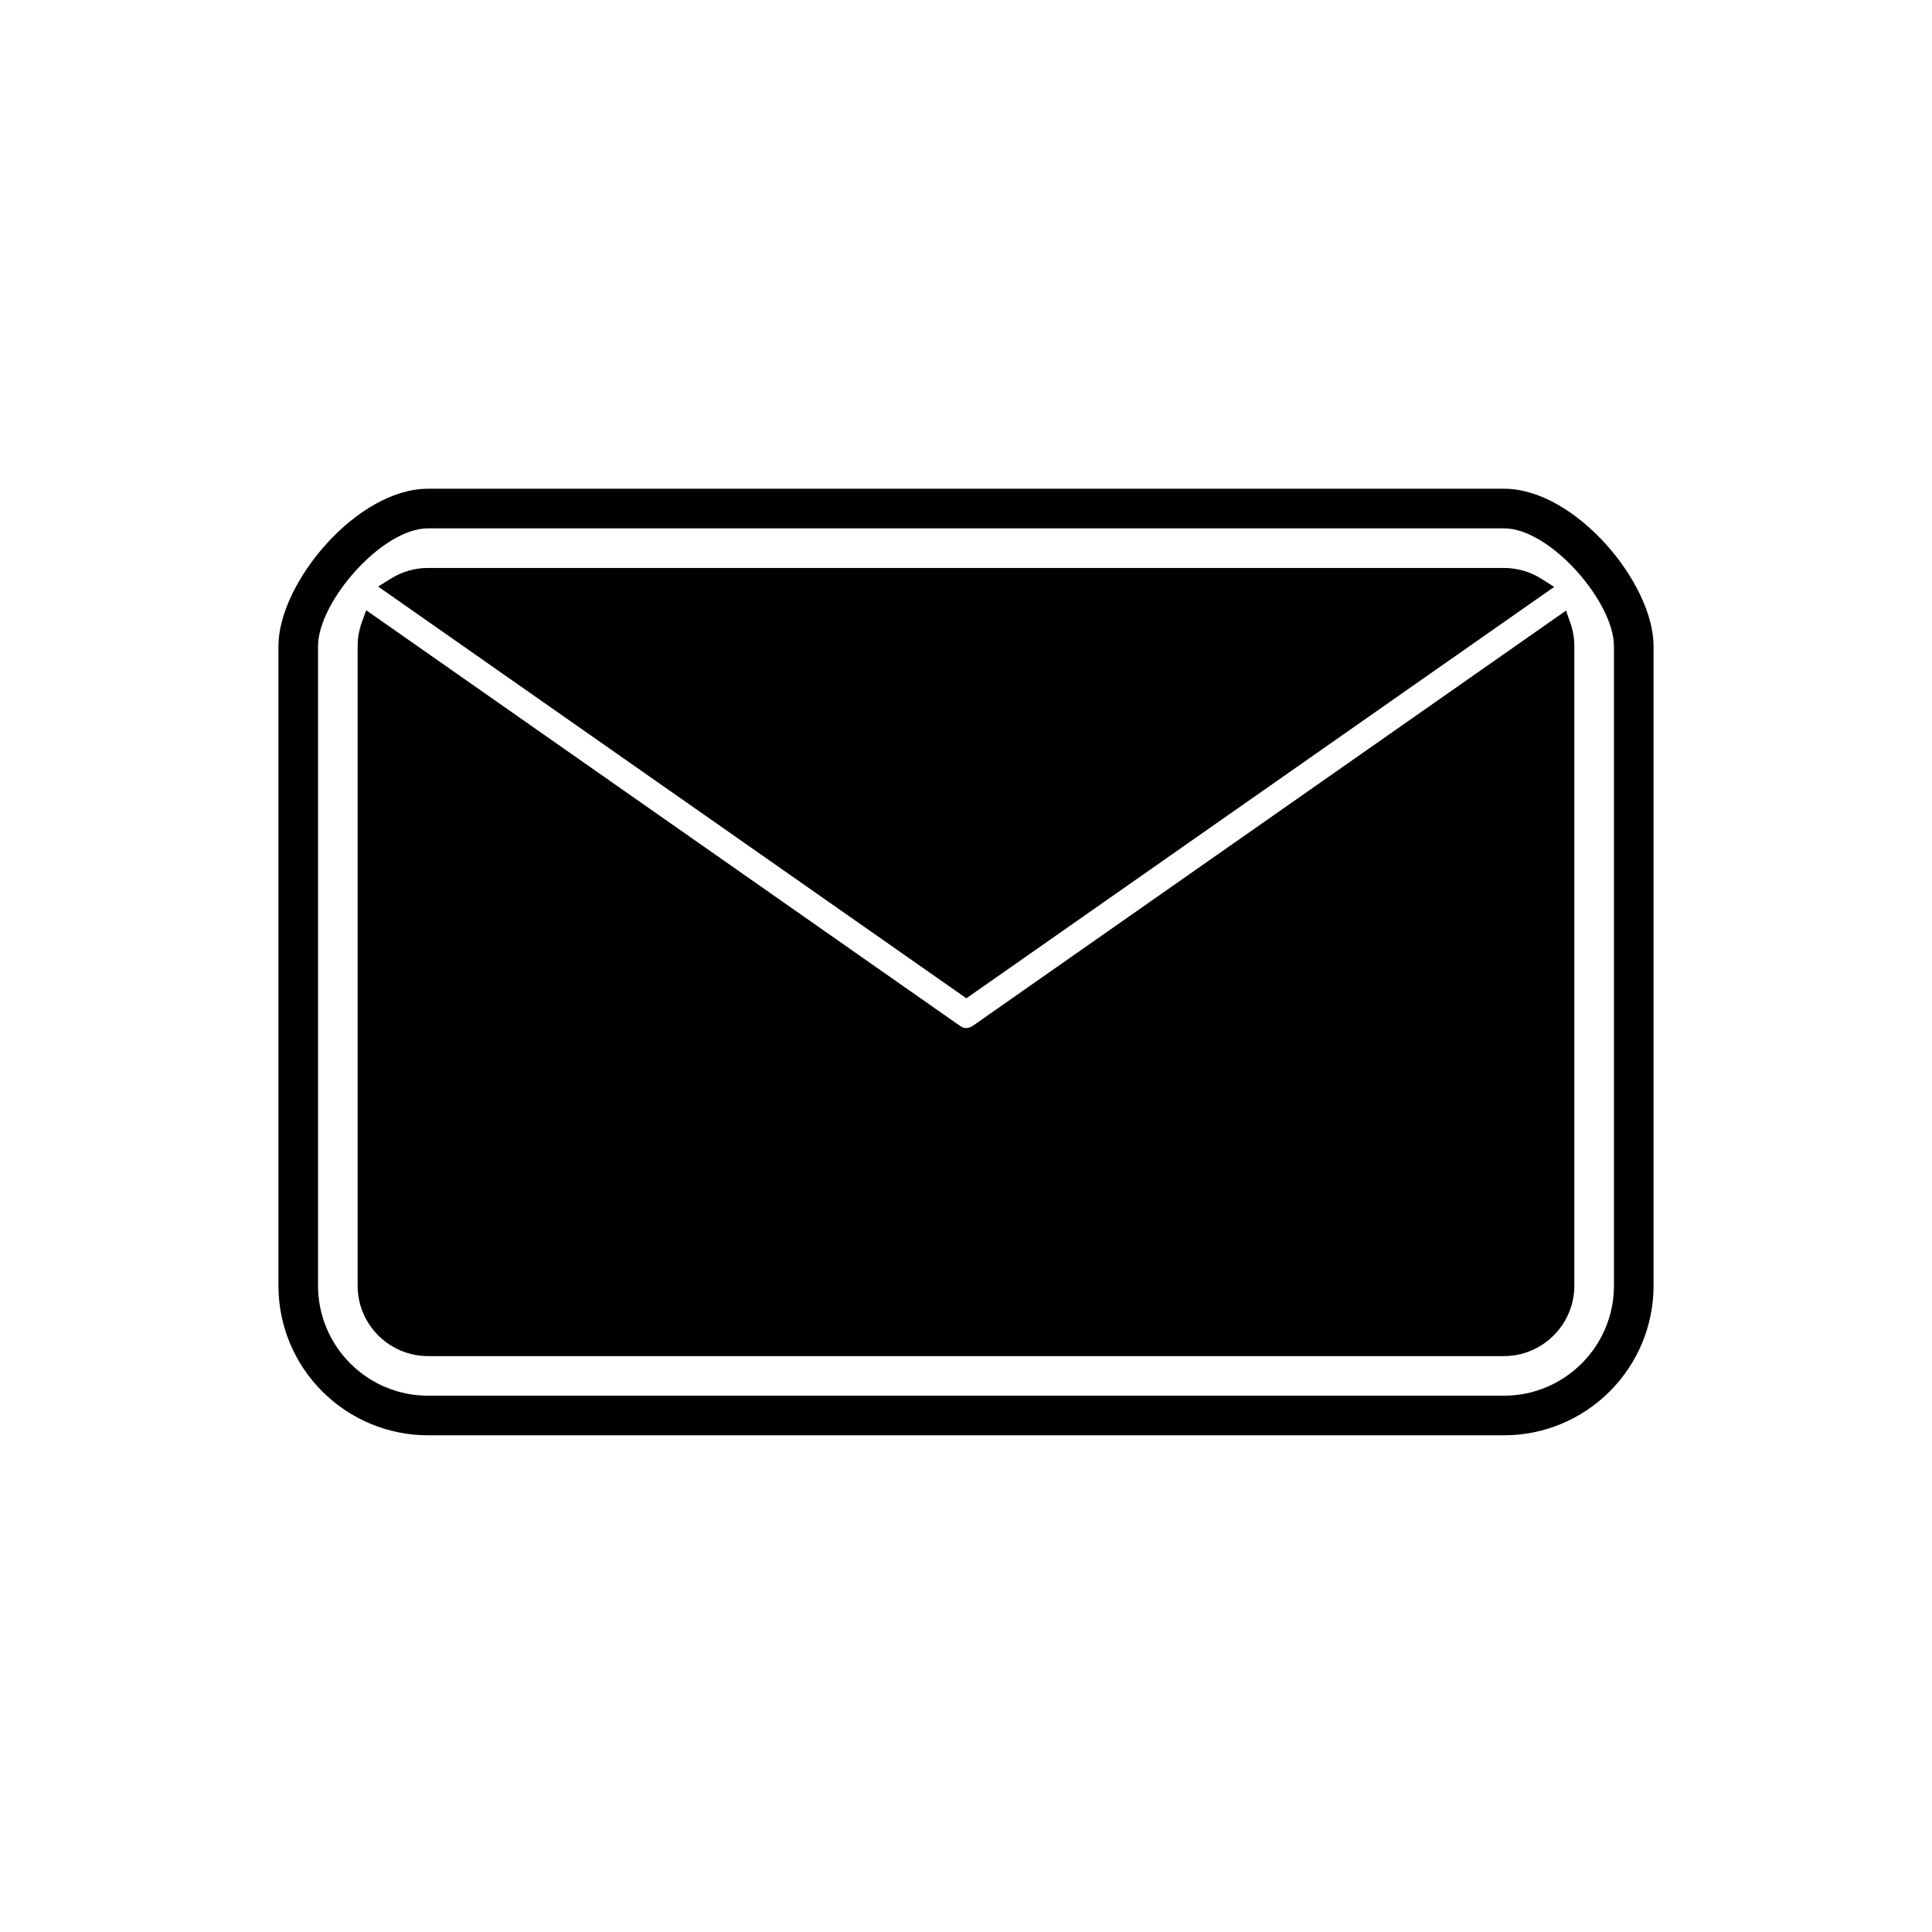
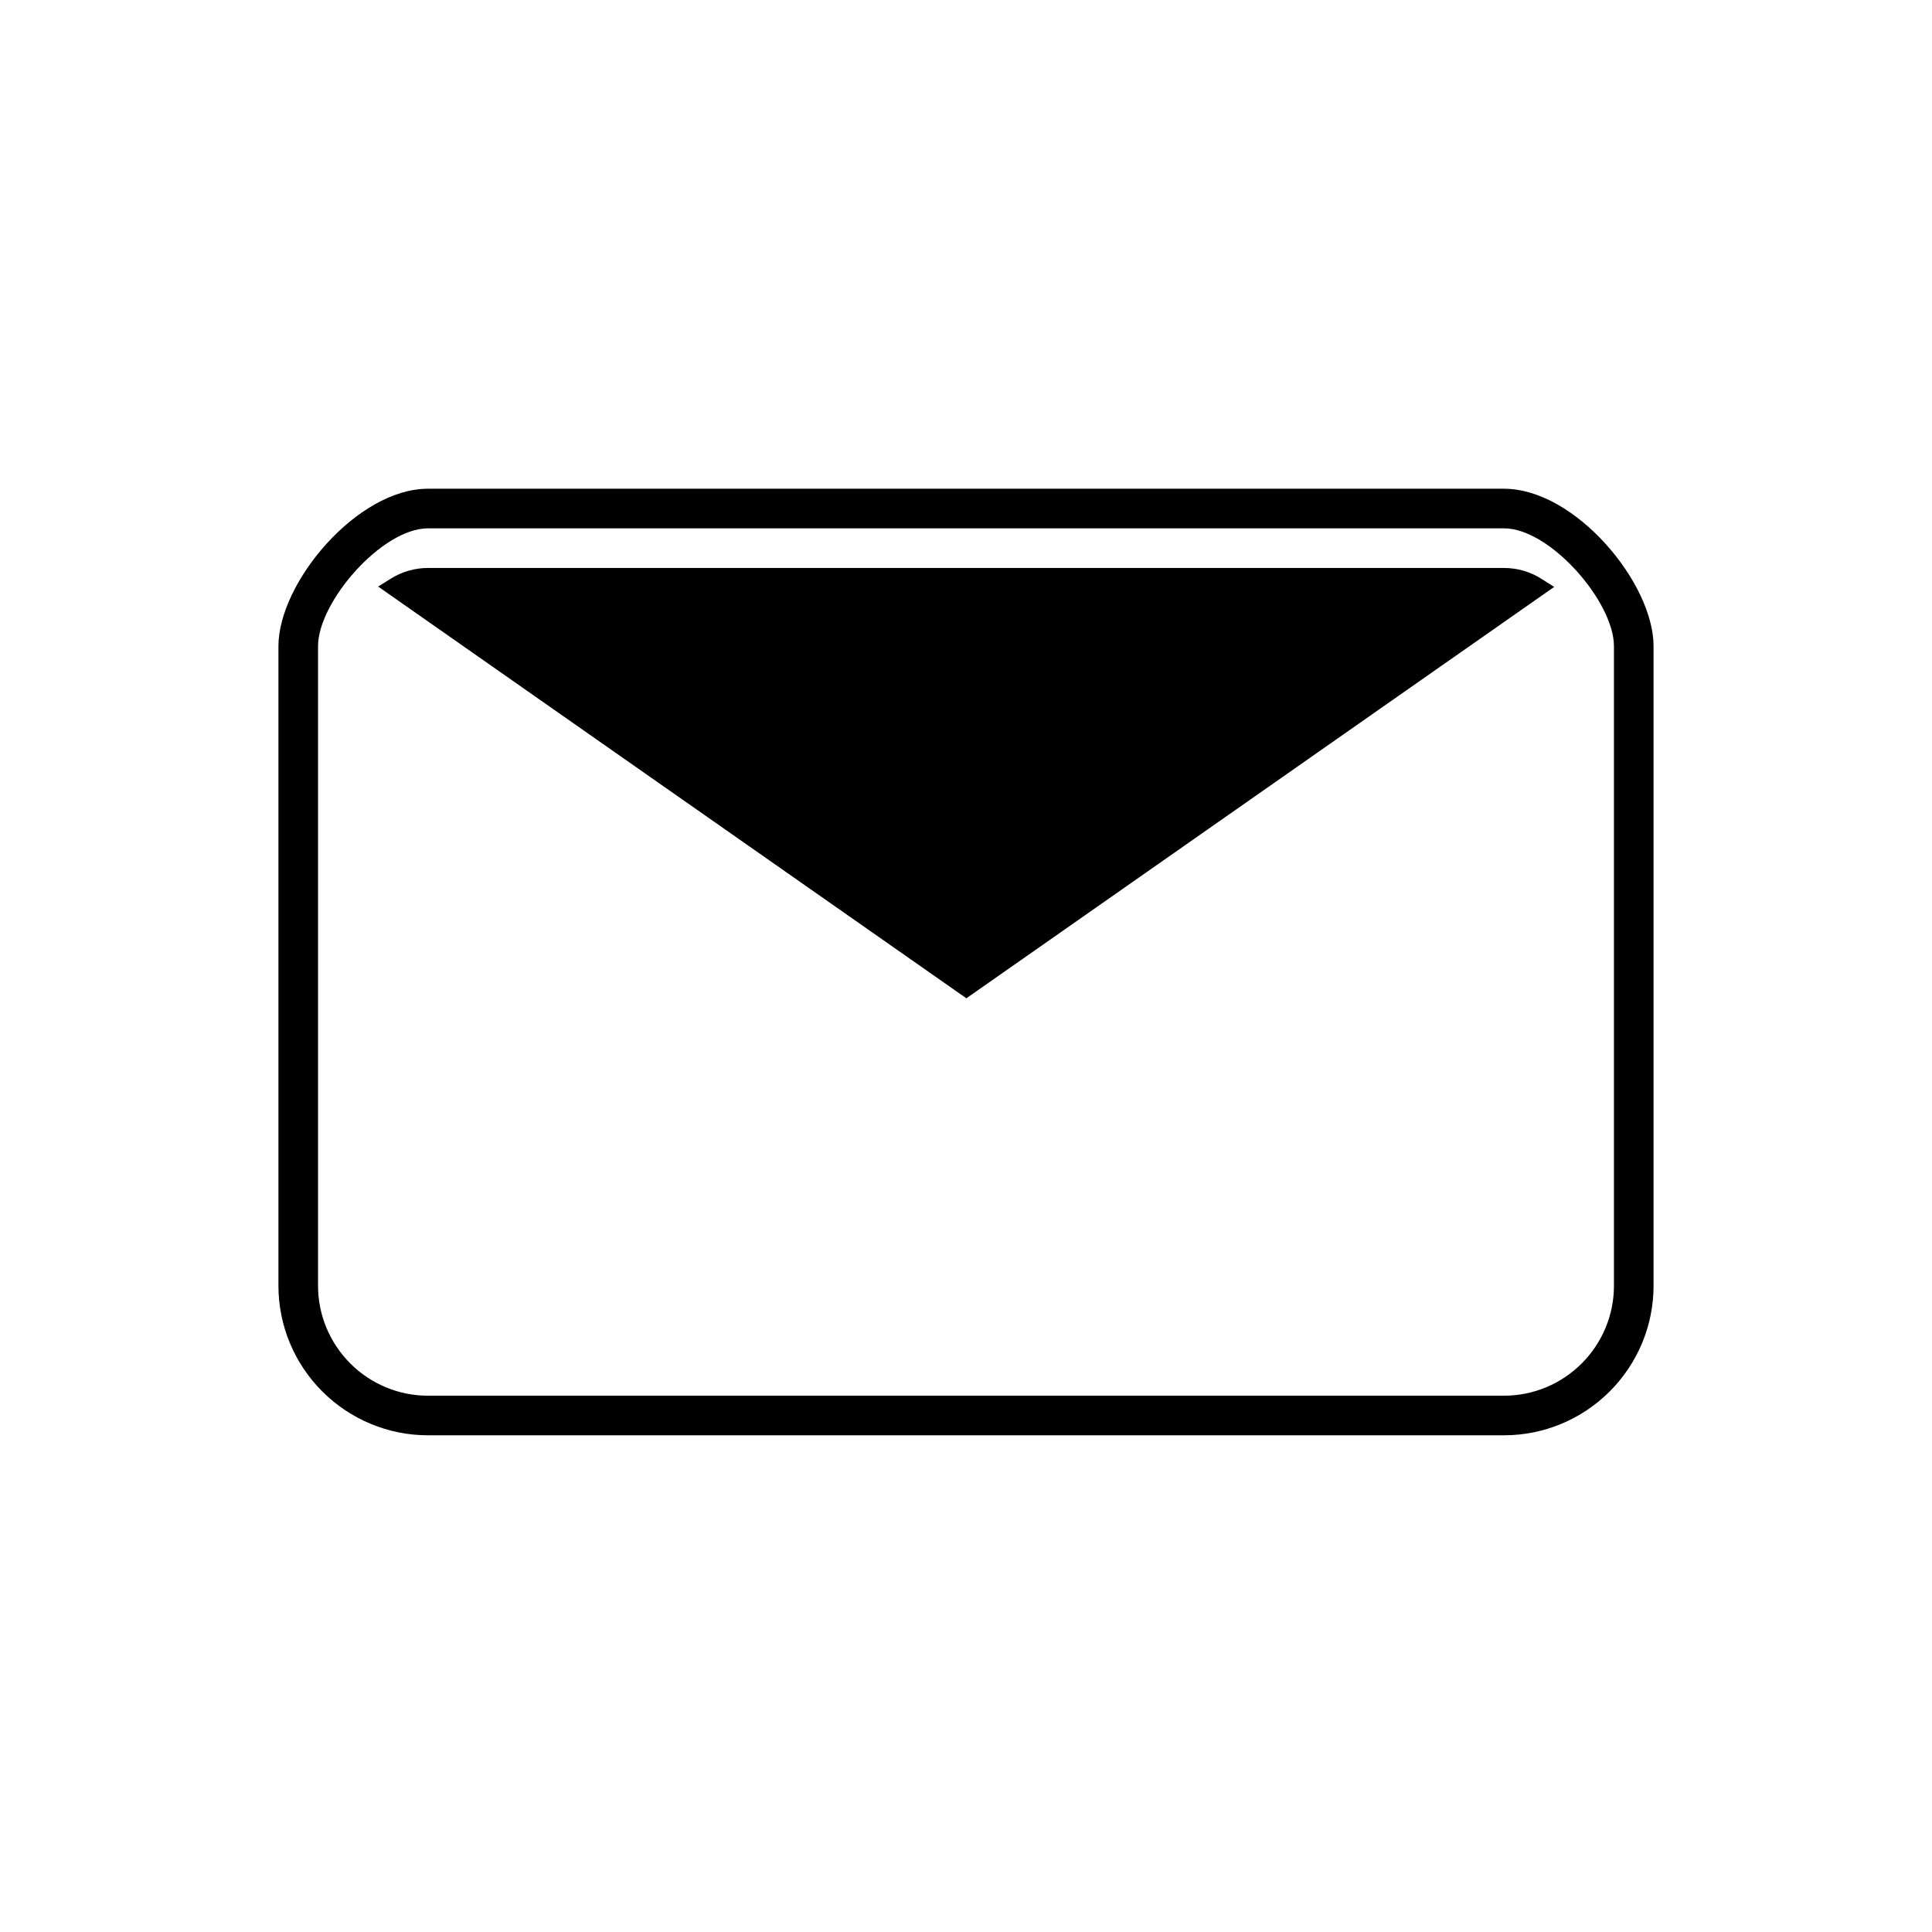
<svg xmlns="http://www.w3.org/2000/svg" fill="#000000" width="800px" height="800px" version="1.1" viewBox="144 144 512 512">
  <g fill-rule="evenodd">
    <path d="m582.21 315.24v169.51c0 10.516-4.188 20.562-11.621 27.996s-17.48 11.621-28 11.621h-285.18c-10.52 0-20.562-4.188-28-11.621-7.434-7.434-11.621-17.48-11.621-27.996v-169.51c0-16.797 20.836-41.719 39.621-41.719h285.18c18.832 0 39.621 24.938 39.621 41.719zm-10.496 0c0-11.738-16.914-31.223-29.125-31.223h-285.18c-12.188 0-29.125 19.496-29.125 31.223v169.51c0 7.734 3.082 15.109 8.547 20.578 5.465 5.465 12.844 8.547 20.578 8.547h285.18c7.734 0 15.109-3.082 20.578-8.547 5.465-5.465 8.547-12.844 8.547-20.578z" />
-     <path d="m560.17 309.11c0.691 1.969 1.043 4.043 1.043 6.129v169.51c0 4.949-1.977 9.656-5.473 13.156-3.496 3.496-8.203 5.473-13.156 5.473h-285.18c-4.949 0-9.656-1.977-13.156-5.473-3.496-3.496-5.473-8.203-5.473-13.156v-169.51c0-2.137 0.367-4.258 1.094-6.269l1.172-3.25 157.46 110.21c1.145 0.801 2.32 0.609 3.43-0.164l157.08-109.95 1.156 3.285z" />
    <path d="m247.6 297.33c2.949-1.84 6.332-2.812 9.809-2.812h285.18c3.527 0 6.961 1 9.938 2.894l3.344 2.125-155.77 109.02-155.89-109.11z" />
  </g>
</svg>